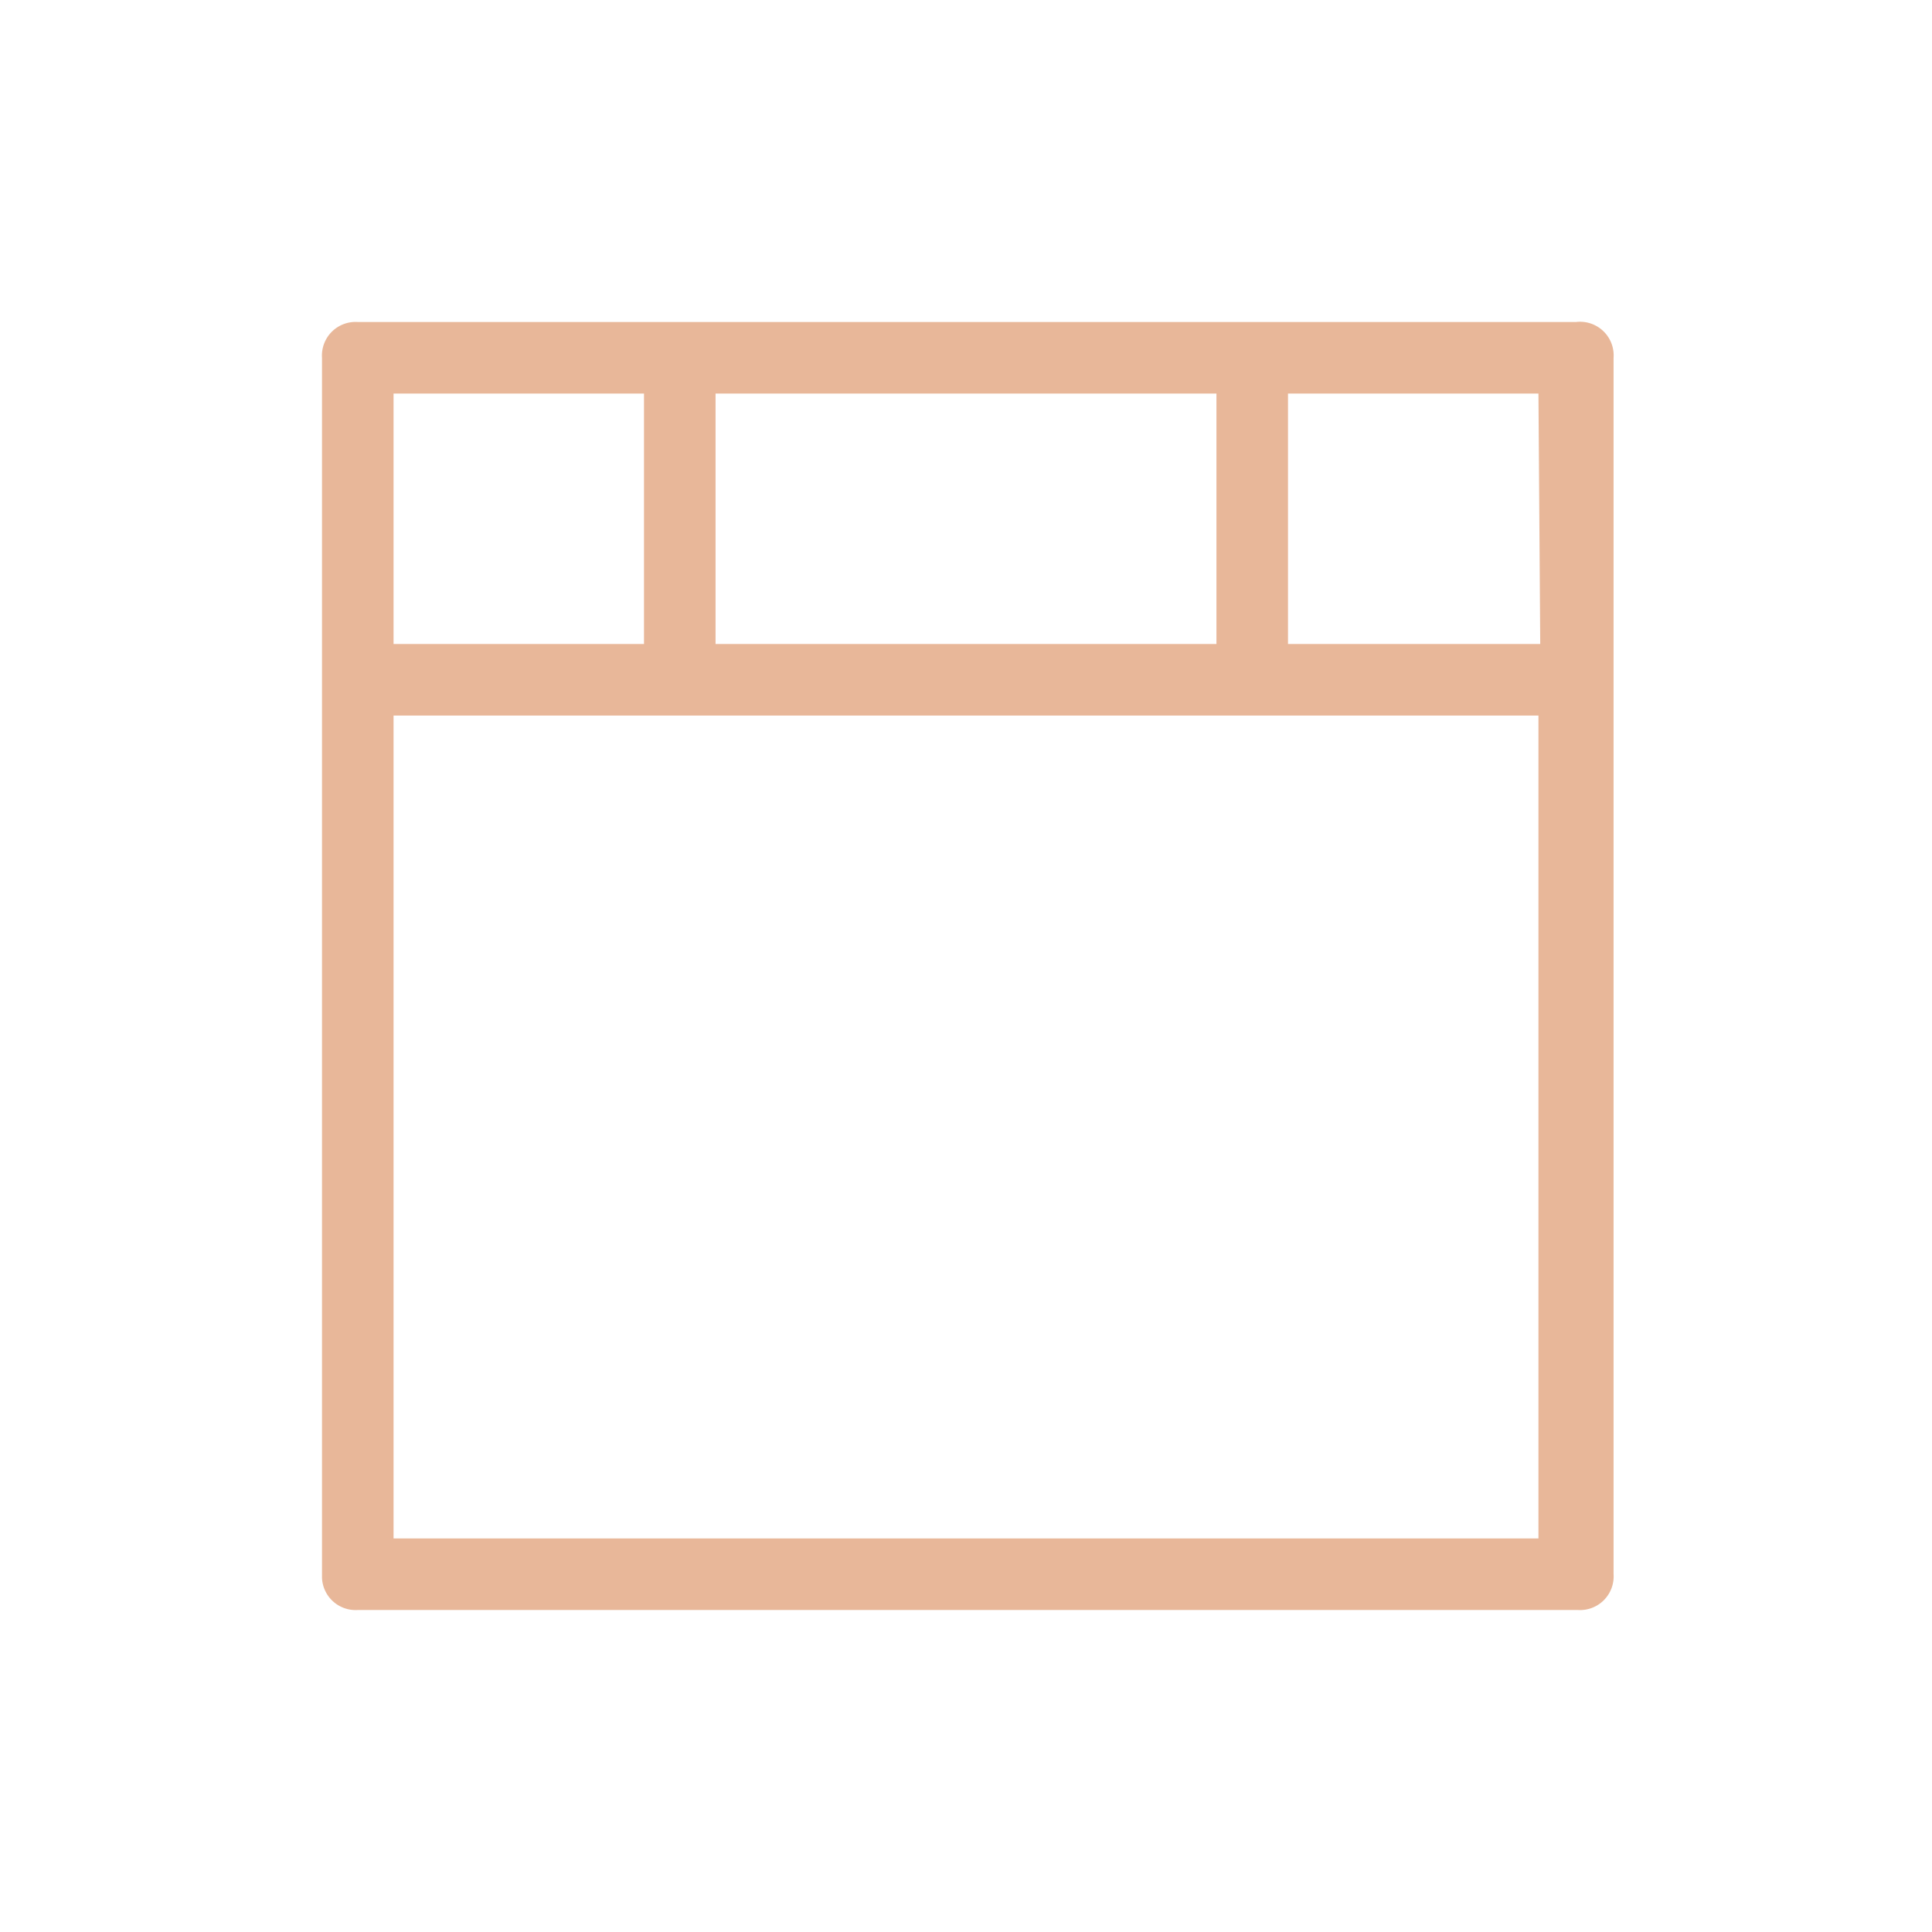
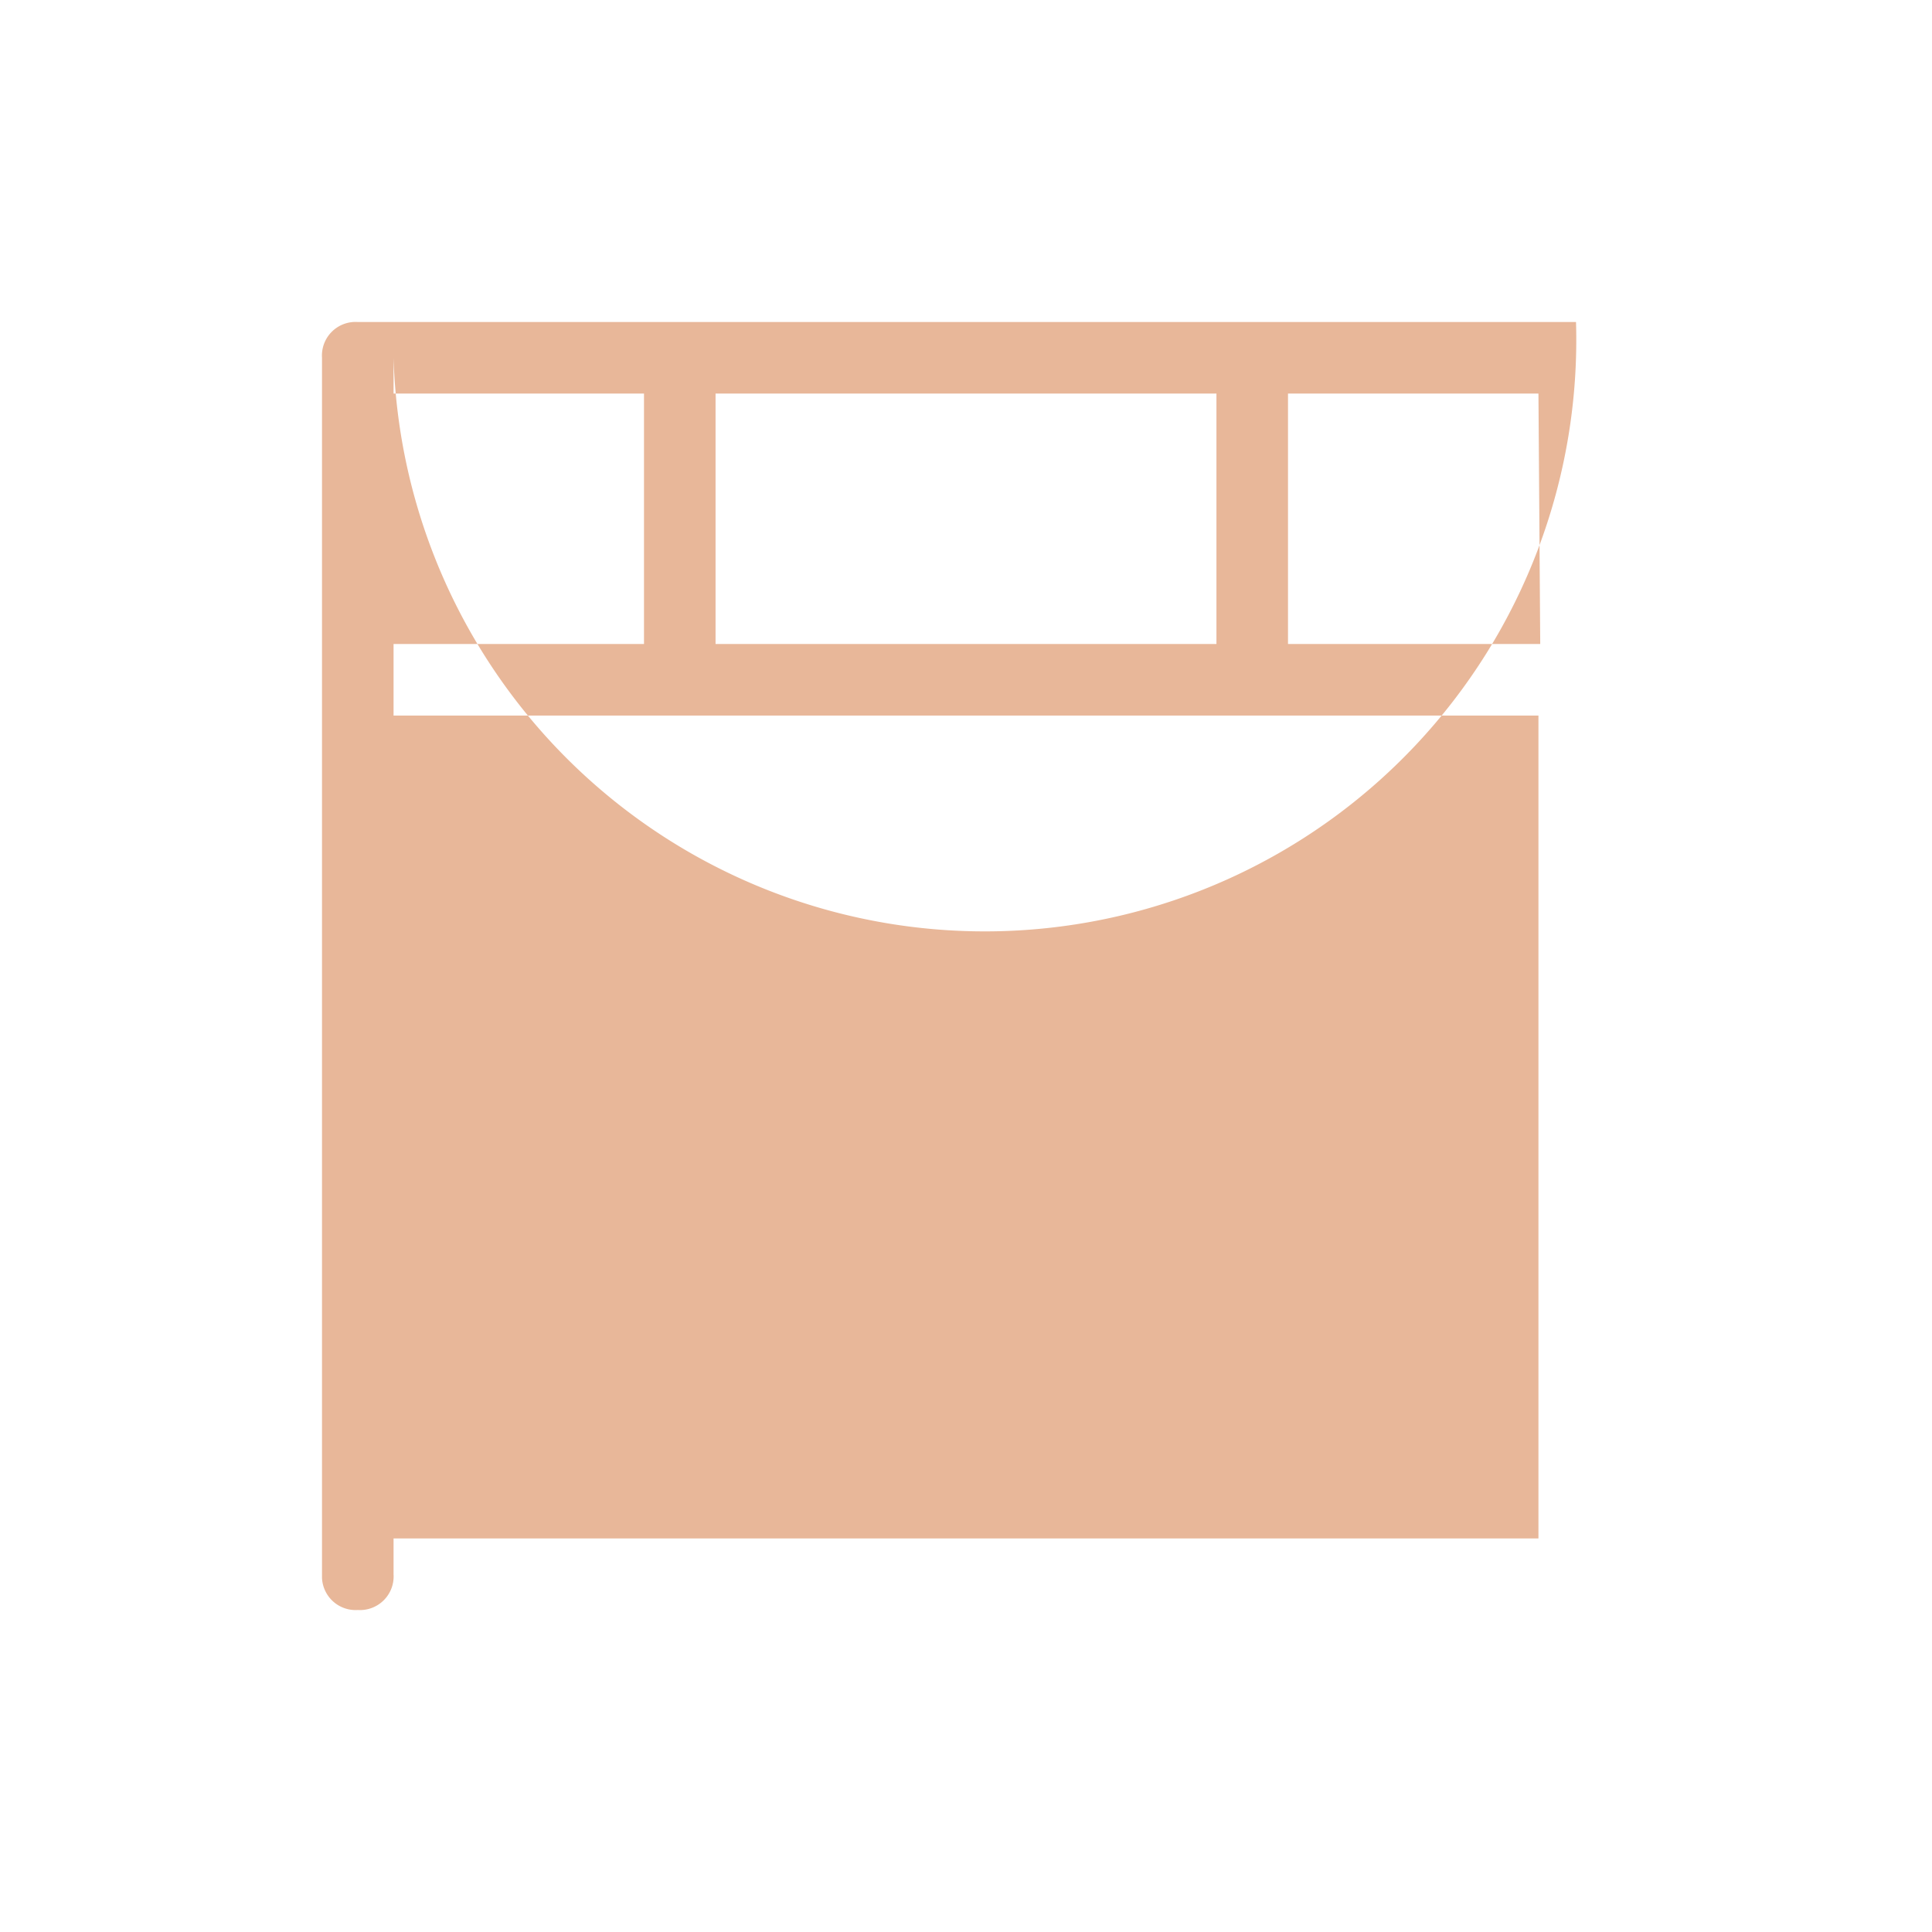
<svg xmlns="http://www.w3.org/2000/svg" id="STYLES_UP_-_UPDATE" data-name="STYLES (UP) - UPDATE" viewBox="0 0 54 54">
  <defs>
    <style>.cls-1{fill:none;}.cls-2{fill:#e8b799;}</style>
  </defs>
-   <rect class="cls-1" width="54" height="54" />
-   <path class="cls-2" d="M44.05,9H10A.94.94,0,0,0,9,10v34.1A.94.94,0,0,0,10,45h34.1a.94.94,0,0,0,1-1V10A.94.94,0,0,0,44.05,9Zm-1,9H36V11h7ZM20,18V11H34v7Zm-9-7h7v7H11Zm0,32V20H43V43Z" />
+   <path class="cls-2" d="M44.05,9H10A.94.94,0,0,0,9,10v34.1A.94.94,0,0,0,10,45a.94.94,0,0,0,1-1V10A.94.94,0,0,0,44.05,9Zm-1,9H36V11h7ZM20,18V11H34v7Zm-9-7h7v7H11Zm0,32V20H43V43Z" />
</svg>